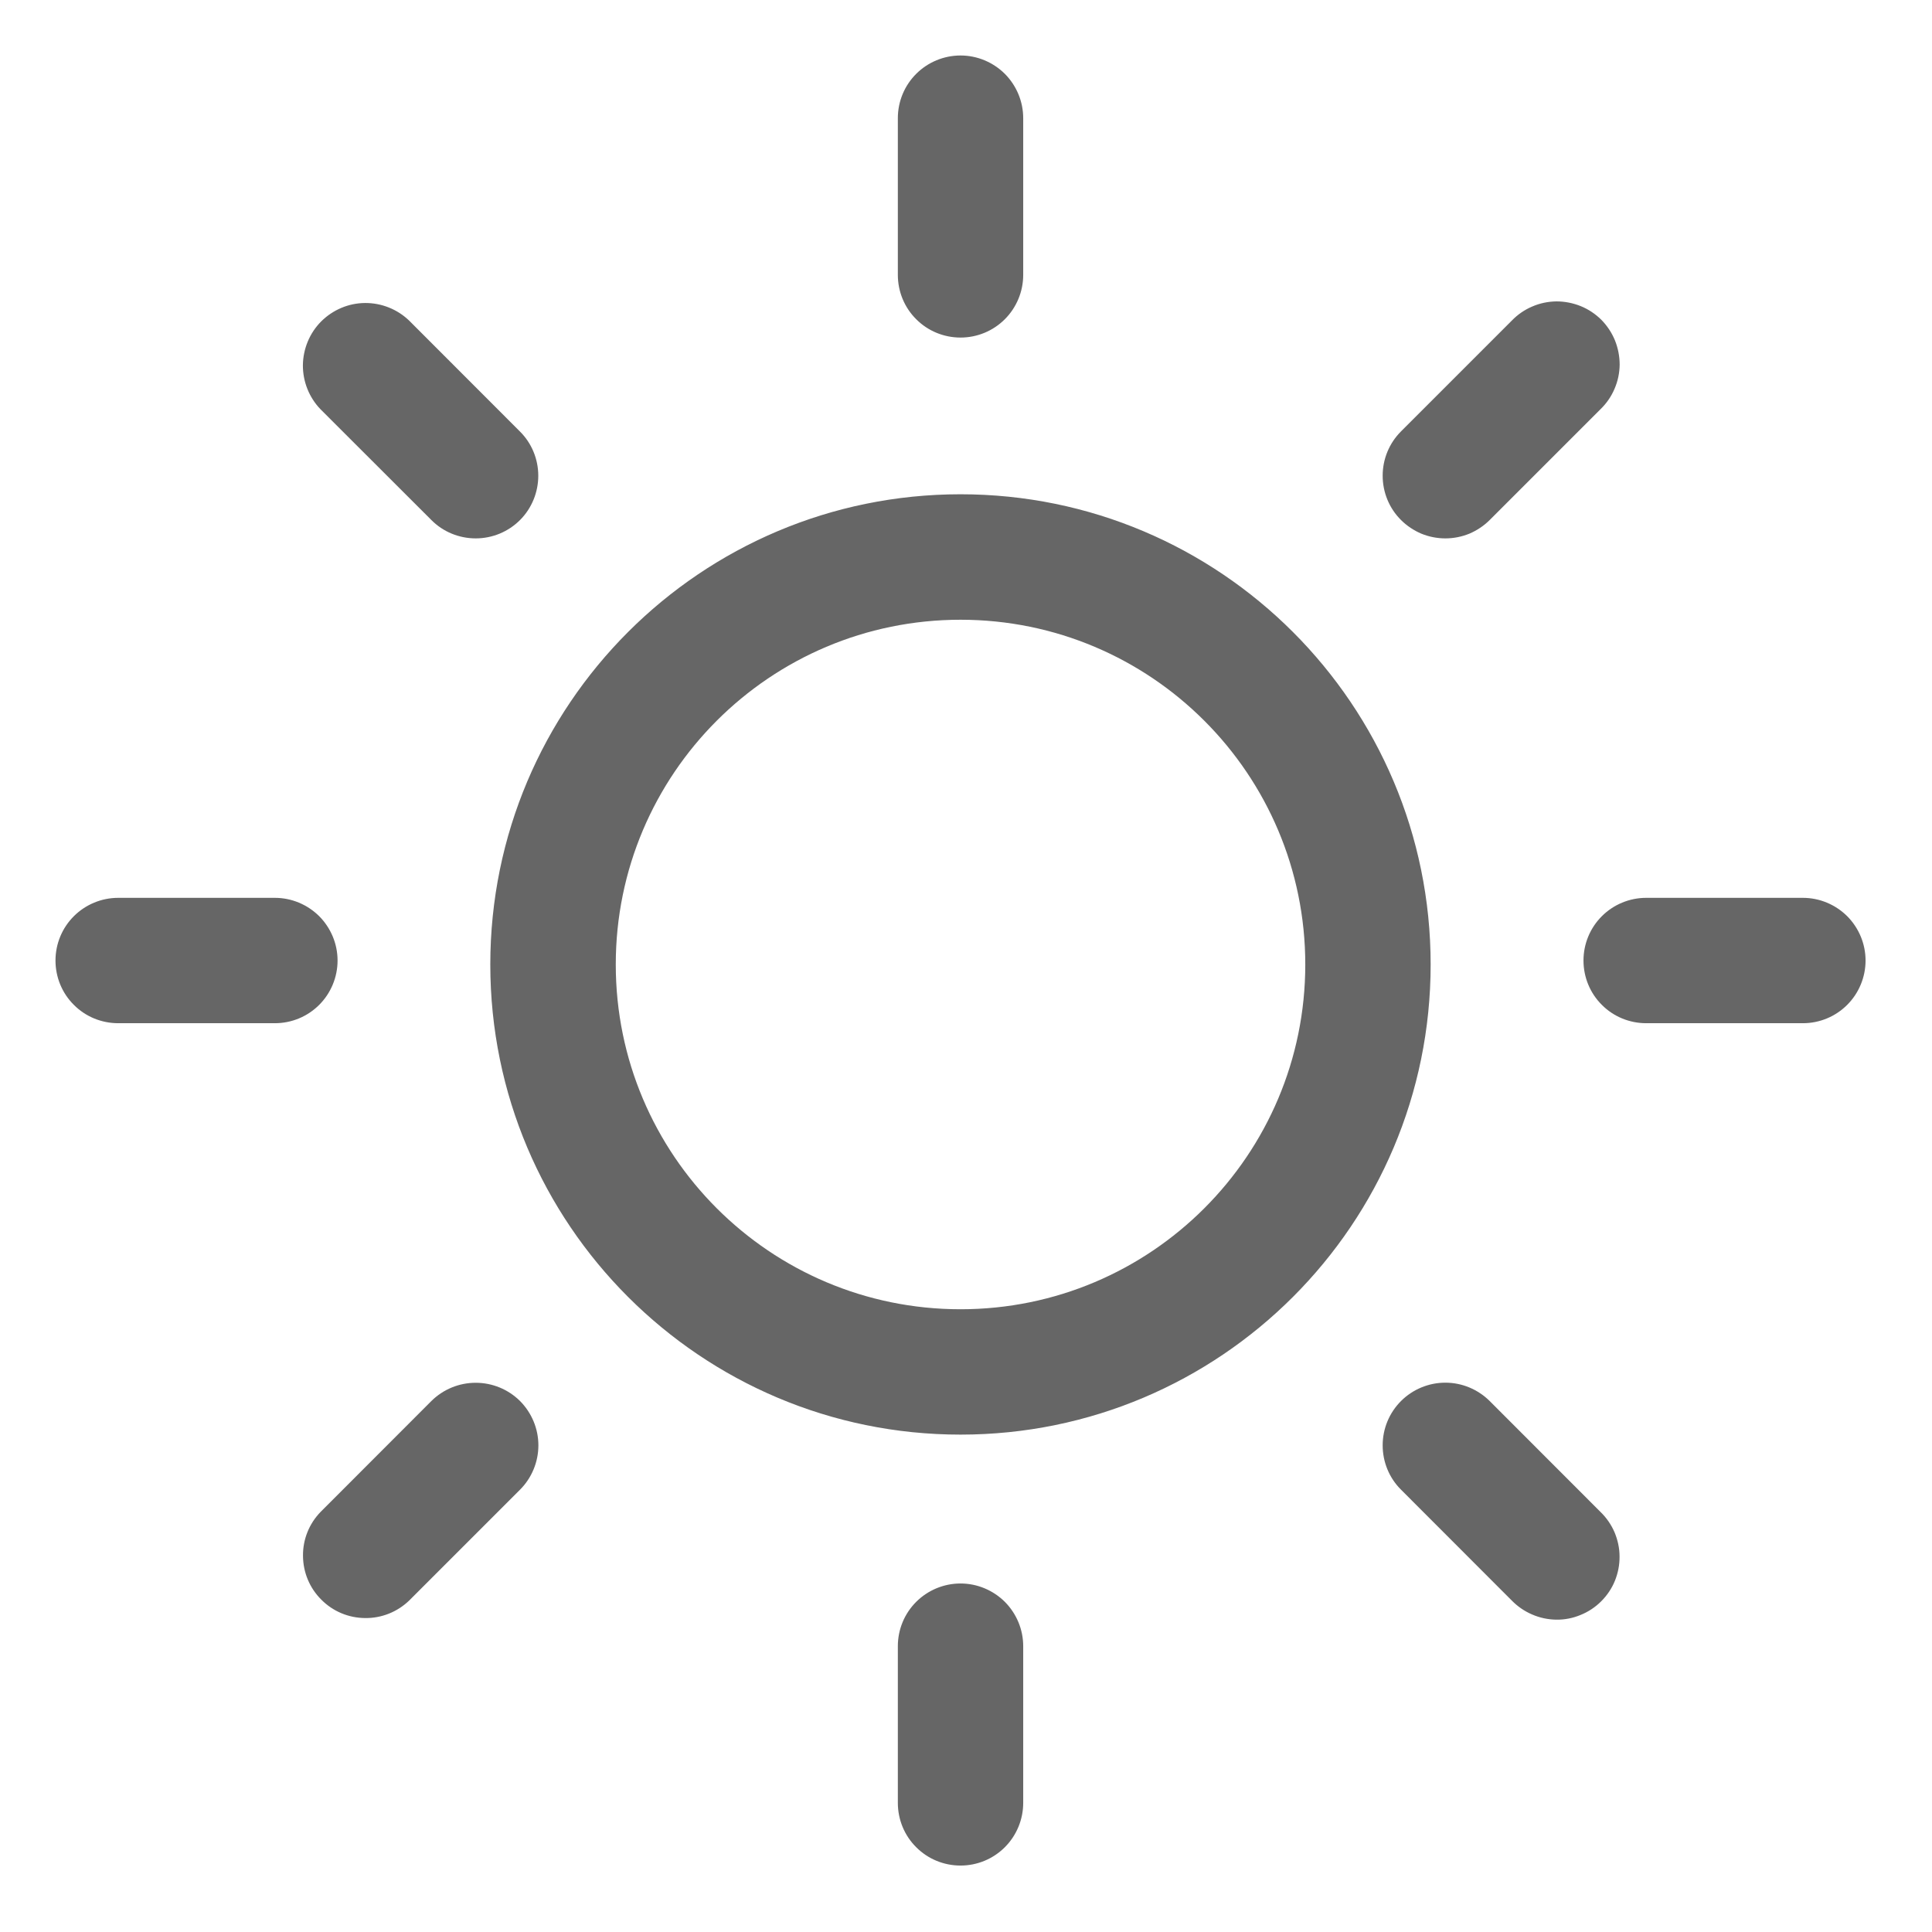
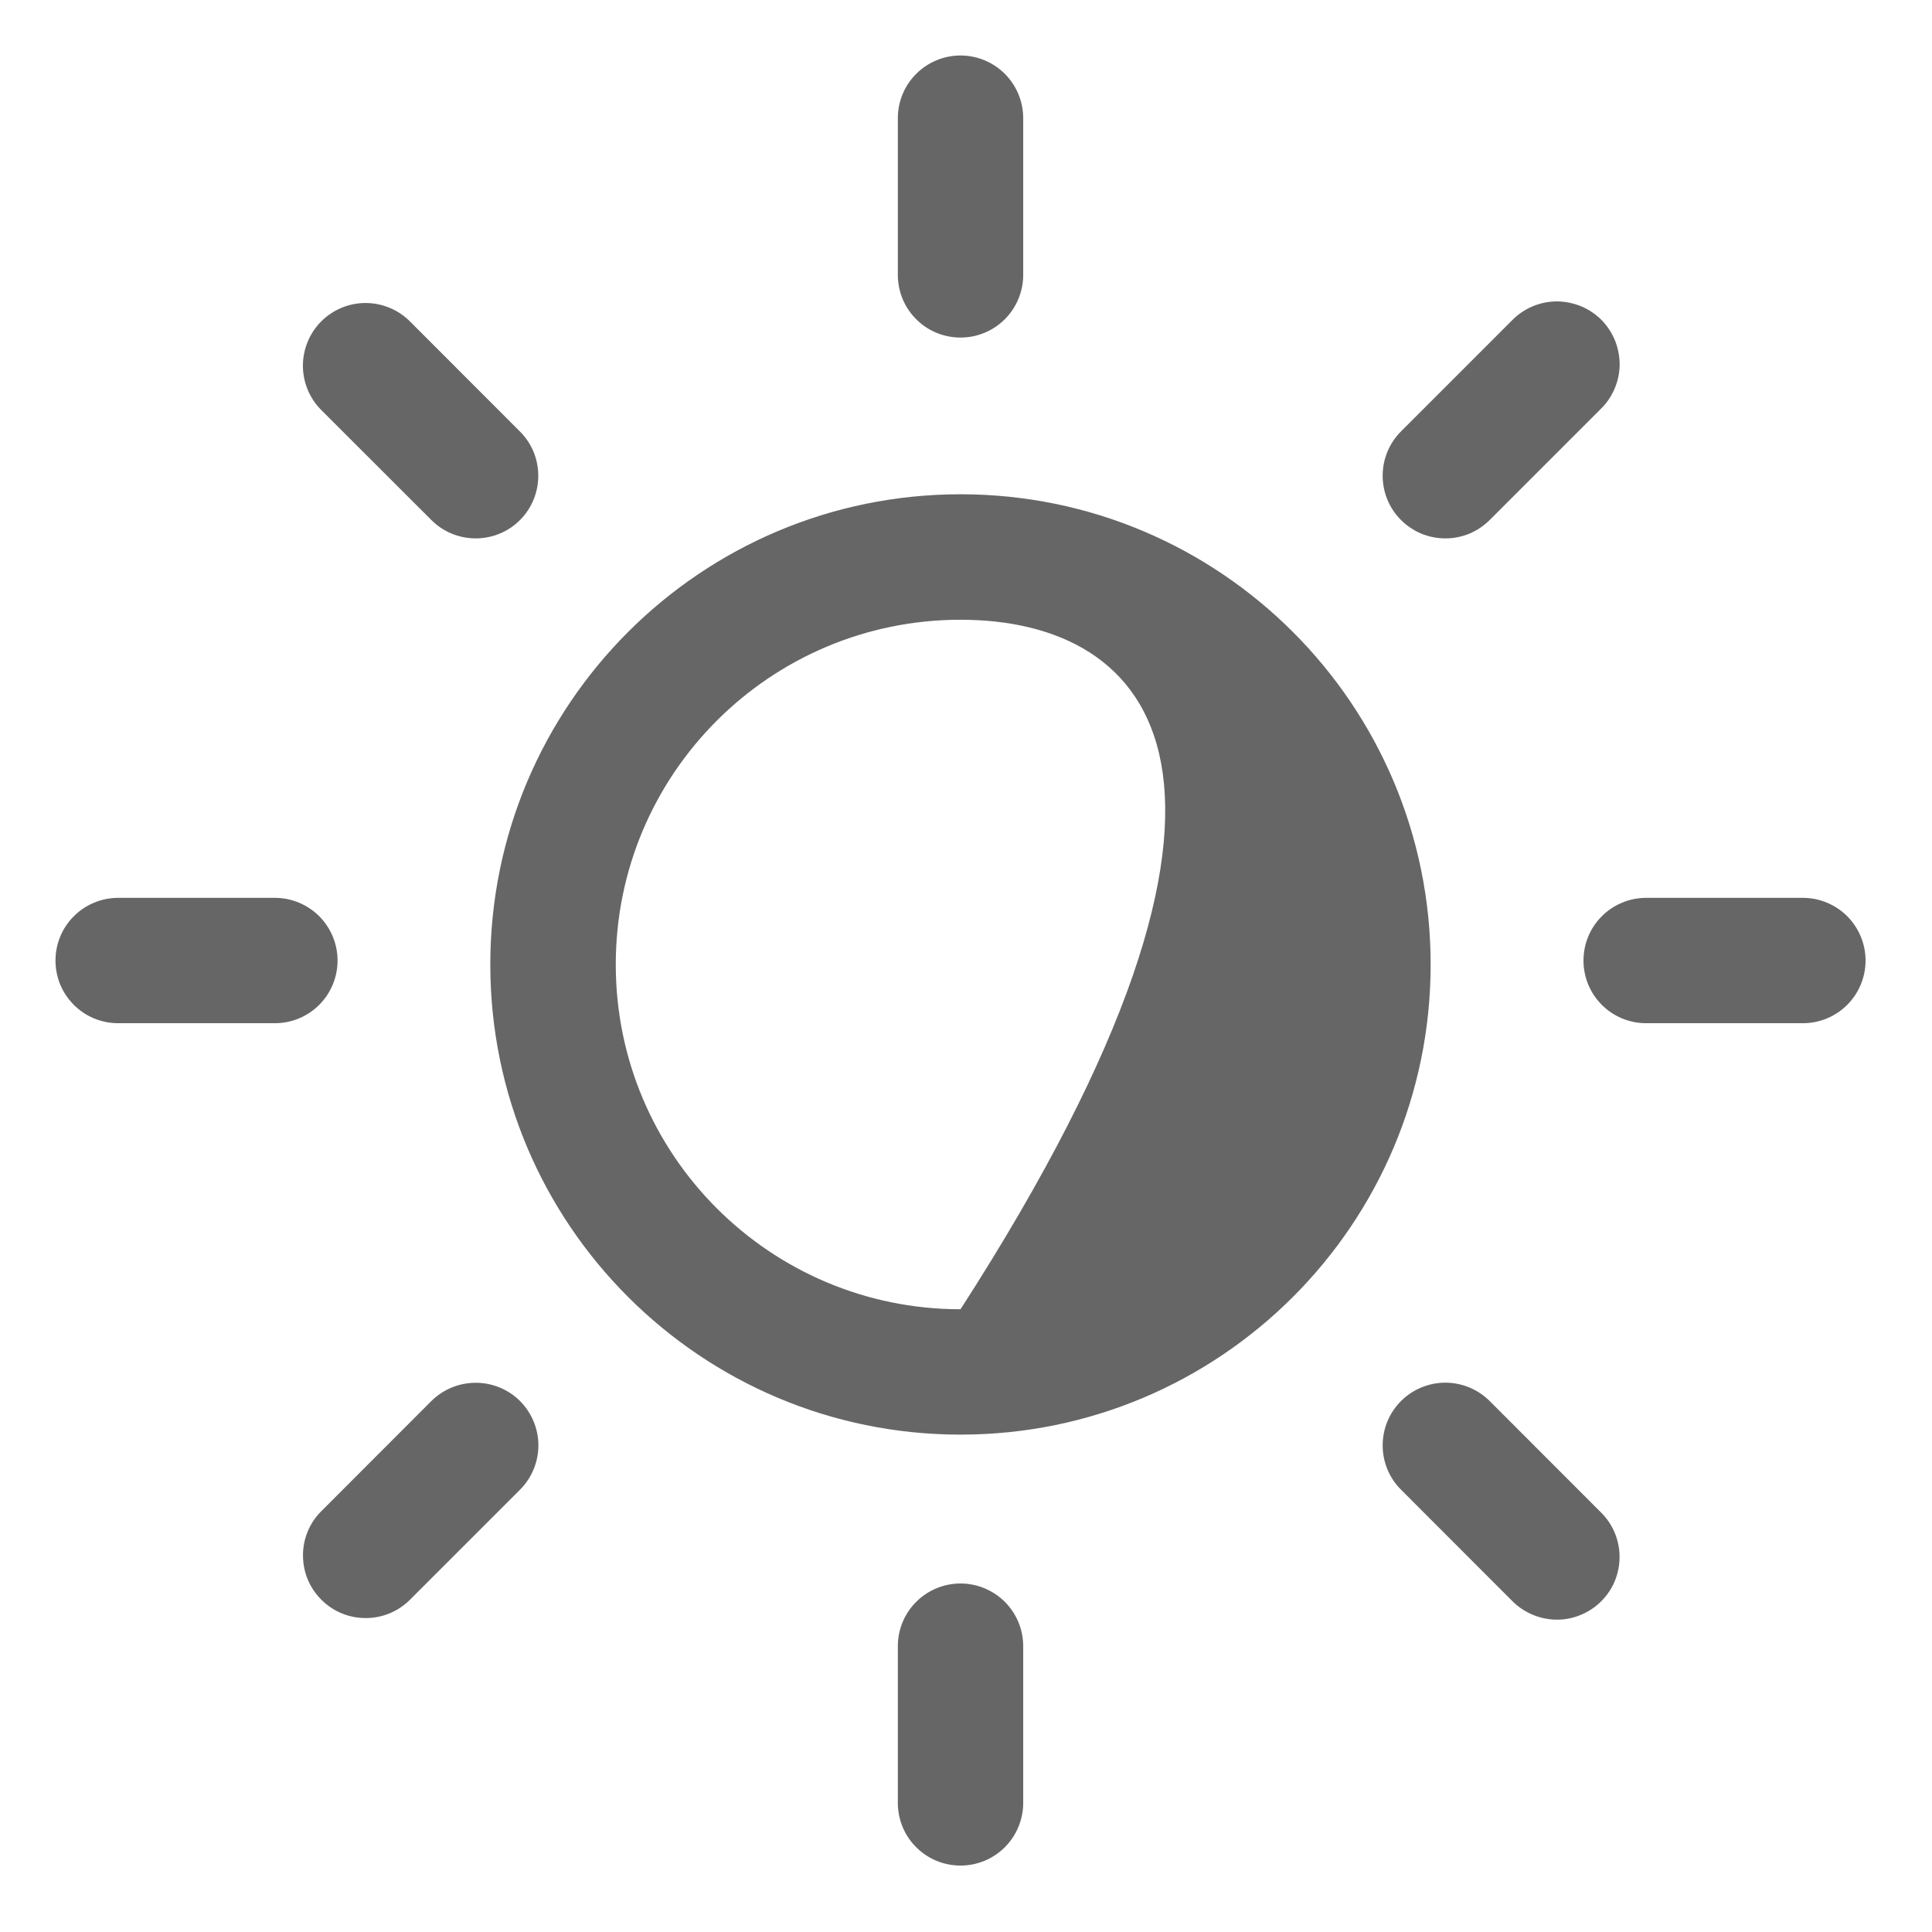
<svg xmlns="http://www.w3.org/2000/svg" width="18" height="18" viewBox="0 0 18 18" fill="none">
-   <path id="Vector" d="M8.949 3.145C8.794 3.145 8.645 3.084 8.536 2.974C8.426 2.865 8.365 2.716 8.365 2.561V1.101C8.365 0.946 8.426 0.798 8.536 0.688C8.645 0.579 8.794 0.517 8.949 0.517C9.104 0.517 9.252 0.579 9.362 0.688C9.471 0.798 9.533 0.946 9.533 1.101V2.561C9.533 2.716 9.471 2.865 9.362 2.974C9.252 3.084 9.104 3.145 8.949 3.145ZM13.053 4.845C12.943 4.736 12.882 4.587 12.882 4.432C12.882 4.277 12.943 4.129 13.053 4.019L14.085 2.987C14.139 2.931 14.204 2.886 14.275 2.856C14.346 2.825 14.423 2.809 14.501 2.808C14.578 2.808 14.655 2.823 14.727 2.852C14.799 2.881 14.864 2.925 14.919 2.979C14.973 3.034 15.017 3.1 15.046 3.171C15.075 3.243 15.09 3.32 15.09 3.398C15.089 3.475 15.073 3.552 15.042 3.623C15.012 3.694 14.967 3.759 14.911 3.813L13.879 4.845C13.825 4.899 13.76 4.942 13.69 4.972C13.619 5.001 13.543 5.016 13.466 5.016C13.389 5.016 13.313 5.001 13.242 4.972C13.172 4.942 13.107 4.899 13.053 4.845ZM14.753 8.949C14.753 8.794 14.814 8.646 14.924 8.536C15.033 8.427 15.182 8.365 15.337 8.365H16.797C16.952 8.365 17.1 8.427 17.21 8.536C17.319 8.646 17.381 8.794 17.381 8.949C17.381 9.104 17.319 9.253 17.21 9.362C17.1 9.472 16.952 9.533 16.797 9.533H15.337C15.182 9.533 15.033 9.472 14.924 9.362C14.814 9.253 14.753 9.104 14.753 8.949ZM13.053 13.053C13.162 12.944 13.311 12.882 13.466 12.882C13.621 12.882 13.769 12.944 13.879 13.053L14.911 14.086C14.967 14.14 15.011 14.204 15.042 14.275C15.072 14.347 15.089 14.423 15.089 14.501C15.09 14.578 15.075 14.655 15.046 14.727C15.017 14.799 14.973 14.864 14.918 14.919C14.863 14.974 14.798 15.017 14.726 15.046C14.655 15.076 14.578 15.091 14.5 15.09C14.423 15.089 14.346 15.073 14.275 15.042C14.204 15.012 14.139 14.967 14.085 14.912L13.053 13.879C12.943 13.77 12.882 13.621 12.882 13.466C12.882 13.311 12.943 13.163 13.053 13.053ZM8.949 14.753C9.104 14.753 9.252 14.815 9.362 14.924C9.471 15.034 9.533 15.182 9.533 15.337V16.797C9.533 16.952 9.471 17.101 9.362 17.21C9.252 17.32 9.104 17.381 8.949 17.381C8.794 17.381 8.645 17.32 8.536 17.21C8.426 17.101 8.365 16.952 8.365 16.797V15.337C8.365 15.182 8.426 15.034 8.536 14.924C8.645 14.815 8.794 14.753 8.949 14.753ZM4.845 13.053C4.954 13.163 5.016 13.311 5.016 13.466C5.016 13.621 4.954 13.77 4.845 13.879L3.812 14.912C3.702 15.018 3.555 15.077 3.402 15.075C3.248 15.074 3.102 15.013 2.994 14.904C2.885 14.796 2.824 14.65 2.823 14.496C2.821 14.343 2.88 14.196 2.987 14.086L4.019 13.053C4.129 12.944 4.277 12.883 4.432 12.883C4.587 12.883 4.735 12.944 4.845 13.053ZM3.145 8.949C3.145 9.104 3.083 9.253 2.974 9.362C2.864 9.472 2.716 9.533 2.561 9.533H1.101C0.946 9.533 0.797 9.472 0.688 9.362C0.578 9.253 0.517 9.104 0.517 8.949C0.517 8.794 0.578 8.646 0.688 8.536C0.797 8.427 0.946 8.365 1.101 8.365H2.561C2.716 8.365 2.864 8.427 2.974 8.536C3.083 8.646 3.145 8.794 3.145 8.949ZM4.845 4.845C4.735 4.955 4.587 5.016 4.432 5.016C4.277 5.016 4.128 4.955 4.019 4.845L2.986 3.813C2.88 3.703 2.821 3.555 2.822 3.402C2.824 3.249 2.885 3.102 2.993 2.994C3.102 2.886 3.248 2.824 3.401 2.823C3.554 2.822 3.702 2.881 3.812 2.987L4.844 4.02C4.954 4.129 5.015 4.278 5.015 4.432C5.015 4.587 4.954 4.736 4.845 4.845ZM8.949 4.605C11.368 4.605 13.329 6.567 13.329 8.986C13.329 11.405 11.368 13.366 8.949 13.366C6.53 13.366 4.568 11.405 4.568 8.986C4.568 6.567 6.53 4.605 8.949 4.605ZM8.949 5.774C7.175 5.774 5.737 7.212 5.737 8.986C5.737 10.76 7.175 12.198 8.949 12.198C10.723 12.198 12.161 10.76 12.161 8.986C12.161 7.212 10.723 5.774 8.949 5.774Z" fill="#666666" />
+   <path id="Vector" d="M8.949 3.145C8.794 3.145 8.645 3.084 8.536 2.974C8.426 2.865 8.365 2.716 8.365 2.561V1.101C8.365 0.946 8.426 0.798 8.536 0.688C8.645 0.579 8.794 0.517 8.949 0.517C9.104 0.517 9.252 0.579 9.362 0.688C9.471 0.798 9.533 0.946 9.533 1.101V2.561C9.533 2.716 9.471 2.865 9.362 2.974C9.252 3.084 9.104 3.145 8.949 3.145ZM13.053 4.845C12.943 4.736 12.882 4.587 12.882 4.432C12.882 4.277 12.943 4.129 13.053 4.019L14.085 2.987C14.139 2.931 14.204 2.886 14.275 2.856C14.346 2.825 14.423 2.809 14.501 2.808C14.578 2.808 14.655 2.823 14.727 2.852C14.799 2.881 14.864 2.925 14.919 2.979C14.973 3.034 15.017 3.1 15.046 3.171C15.075 3.243 15.09 3.32 15.09 3.398C15.089 3.475 15.073 3.552 15.042 3.623C15.012 3.694 14.967 3.759 14.911 3.813L13.879 4.845C13.825 4.899 13.76 4.942 13.69 4.972C13.619 5.001 13.543 5.016 13.466 5.016C13.389 5.016 13.313 5.001 13.242 4.972C13.172 4.942 13.107 4.899 13.053 4.845ZM14.753 8.949C14.753 8.794 14.814 8.646 14.924 8.536C15.033 8.427 15.182 8.365 15.337 8.365H16.797C16.952 8.365 17.1 8.427 17.21 8.536C17.319 8.646 17.381 8.794 17.381 8.949C17.381 9.104 17.319 9.253 17.21 9.362C17.1 9.472 16.952 9.533 16.797 9.533H15.337C15.182 9.533 15.033 9.472 14.924 9.362C14.814 9.253 14.753 9.104 14.753 8.949ZM13.053 13.053C13.162 12.944 13.311 12.882 13.466 12.882C13.621 12.882 13.769 12.944 13.879 13.053L14.911 14.086C14.967 14.14 15.011 14.204 15.042 14.275C15.072 14.347 15.089 14.423 15.089 14.501C15.09 14.578 15.075 14.655 15.046 14.727C15.017 14.799 14.973 14.864 14.918 14.919C14.863 14.974 14.798 15.017 14.726 15.046C14.655 15.076 14.578 15.091 14.5 15.09C14.423 15.089 14.346 15.073 14.275 15.042C14.204 15.012 14.139 14.967 14.085 14.912L13.053 13.879C12.943 13.77 12.882 13.621 12.882 13.466C12.882 13.311 12.943 13.163 13.053 13.053ZM8.949 14.753C9.104 14.753 9.252 14.815 9.362 14.924C9.471 15.034 9.533 15.182 9.533 15.337V16.797C9.533 16.952 9.471 17.101 9.362 17.21C9.252 17.32 9.104 17.381 8.949 17.381C8.794 17.381 8.645 17.32 8.536 17.21C8.426 17.101 8.365 16.952 8.365 16.797V15.337C8.365 15.182 8.426 15.034 8.536 14.924C8.645 14.815 8.794 14.753 8.949 14.753ZM4.845 13.053C4.954 13.163 5.016 13.311 5.016 13.466C5.016 13.621 4.954 13.77 4.845 13.879L3.812 14.912C3.702 15.018 3.555 15.077 3.402 15.075C3.248 15.074 3.102 15.013 2.994 14.904C2.885 14.796 2.824 14.65 2.823 14.496C2.821 14.343 2.88 14.196 2.987 14.086L4.019 13.053C4.129 12.944 4.277 12.883 4.432 12.883C4.587 12.883 4.735 12.944 4.845 13.053ZM3.145 8.949C3.145 9.104 3.083 9.253 2.974 9.362C2.864 9.472 2.716 9.533 2.561 9.533H1.101C0.946 9.533 0.797 9.472 0.688 9.362C0.578 9.253 0.517 9.104 0.517 8.949C0.517 8.794 0.578 8.646 0.688 8.536C0.797 8.427 0.946 8.365 1.101 8.365H2.561C2.716 8.365 2.864 8.427 2.974 8.536C3.083 8.646 3.145 8.794 3.145 8.949ZM4.845 4.845C4.735 4.955 4.587 5.016 4.432 5.016C4.277 5.016 4.128 4.955 4.019 4.845L2.986 3.813C2.88 3.703 2.821 3.555 2.822 3.402C2.824 3.249 2.885 3.102 2.993 2.994C3.102 2.886 3.248 2.824 3.401 2.823C3.554 2.822 3.702 2.881 3.812 2.987L4.844 4.02C4.954 4.129 5.015 4.278 5.015 4.432C5.015 4.587 4.954 4.736 4.845 4.845ZM8.949 4.605C11.368 4.605 13.329 6.567 13.329 8.986C13.329 11.405 11.368 13.366 8.949 13.366C6.53 13.366 4.568 11.405 4.568 8.986C4.568 6.567 6.53 4.605 8.949 4.605ZM8.949 5.774C7.175 5.774 5.737 7.212 5.737 8.986C5.737 10.76 7.175 12.198 8.949 12.198C12.161 7.212 10.723 5.774 8.949 5.774Z" fill="#666666" />
</svg>